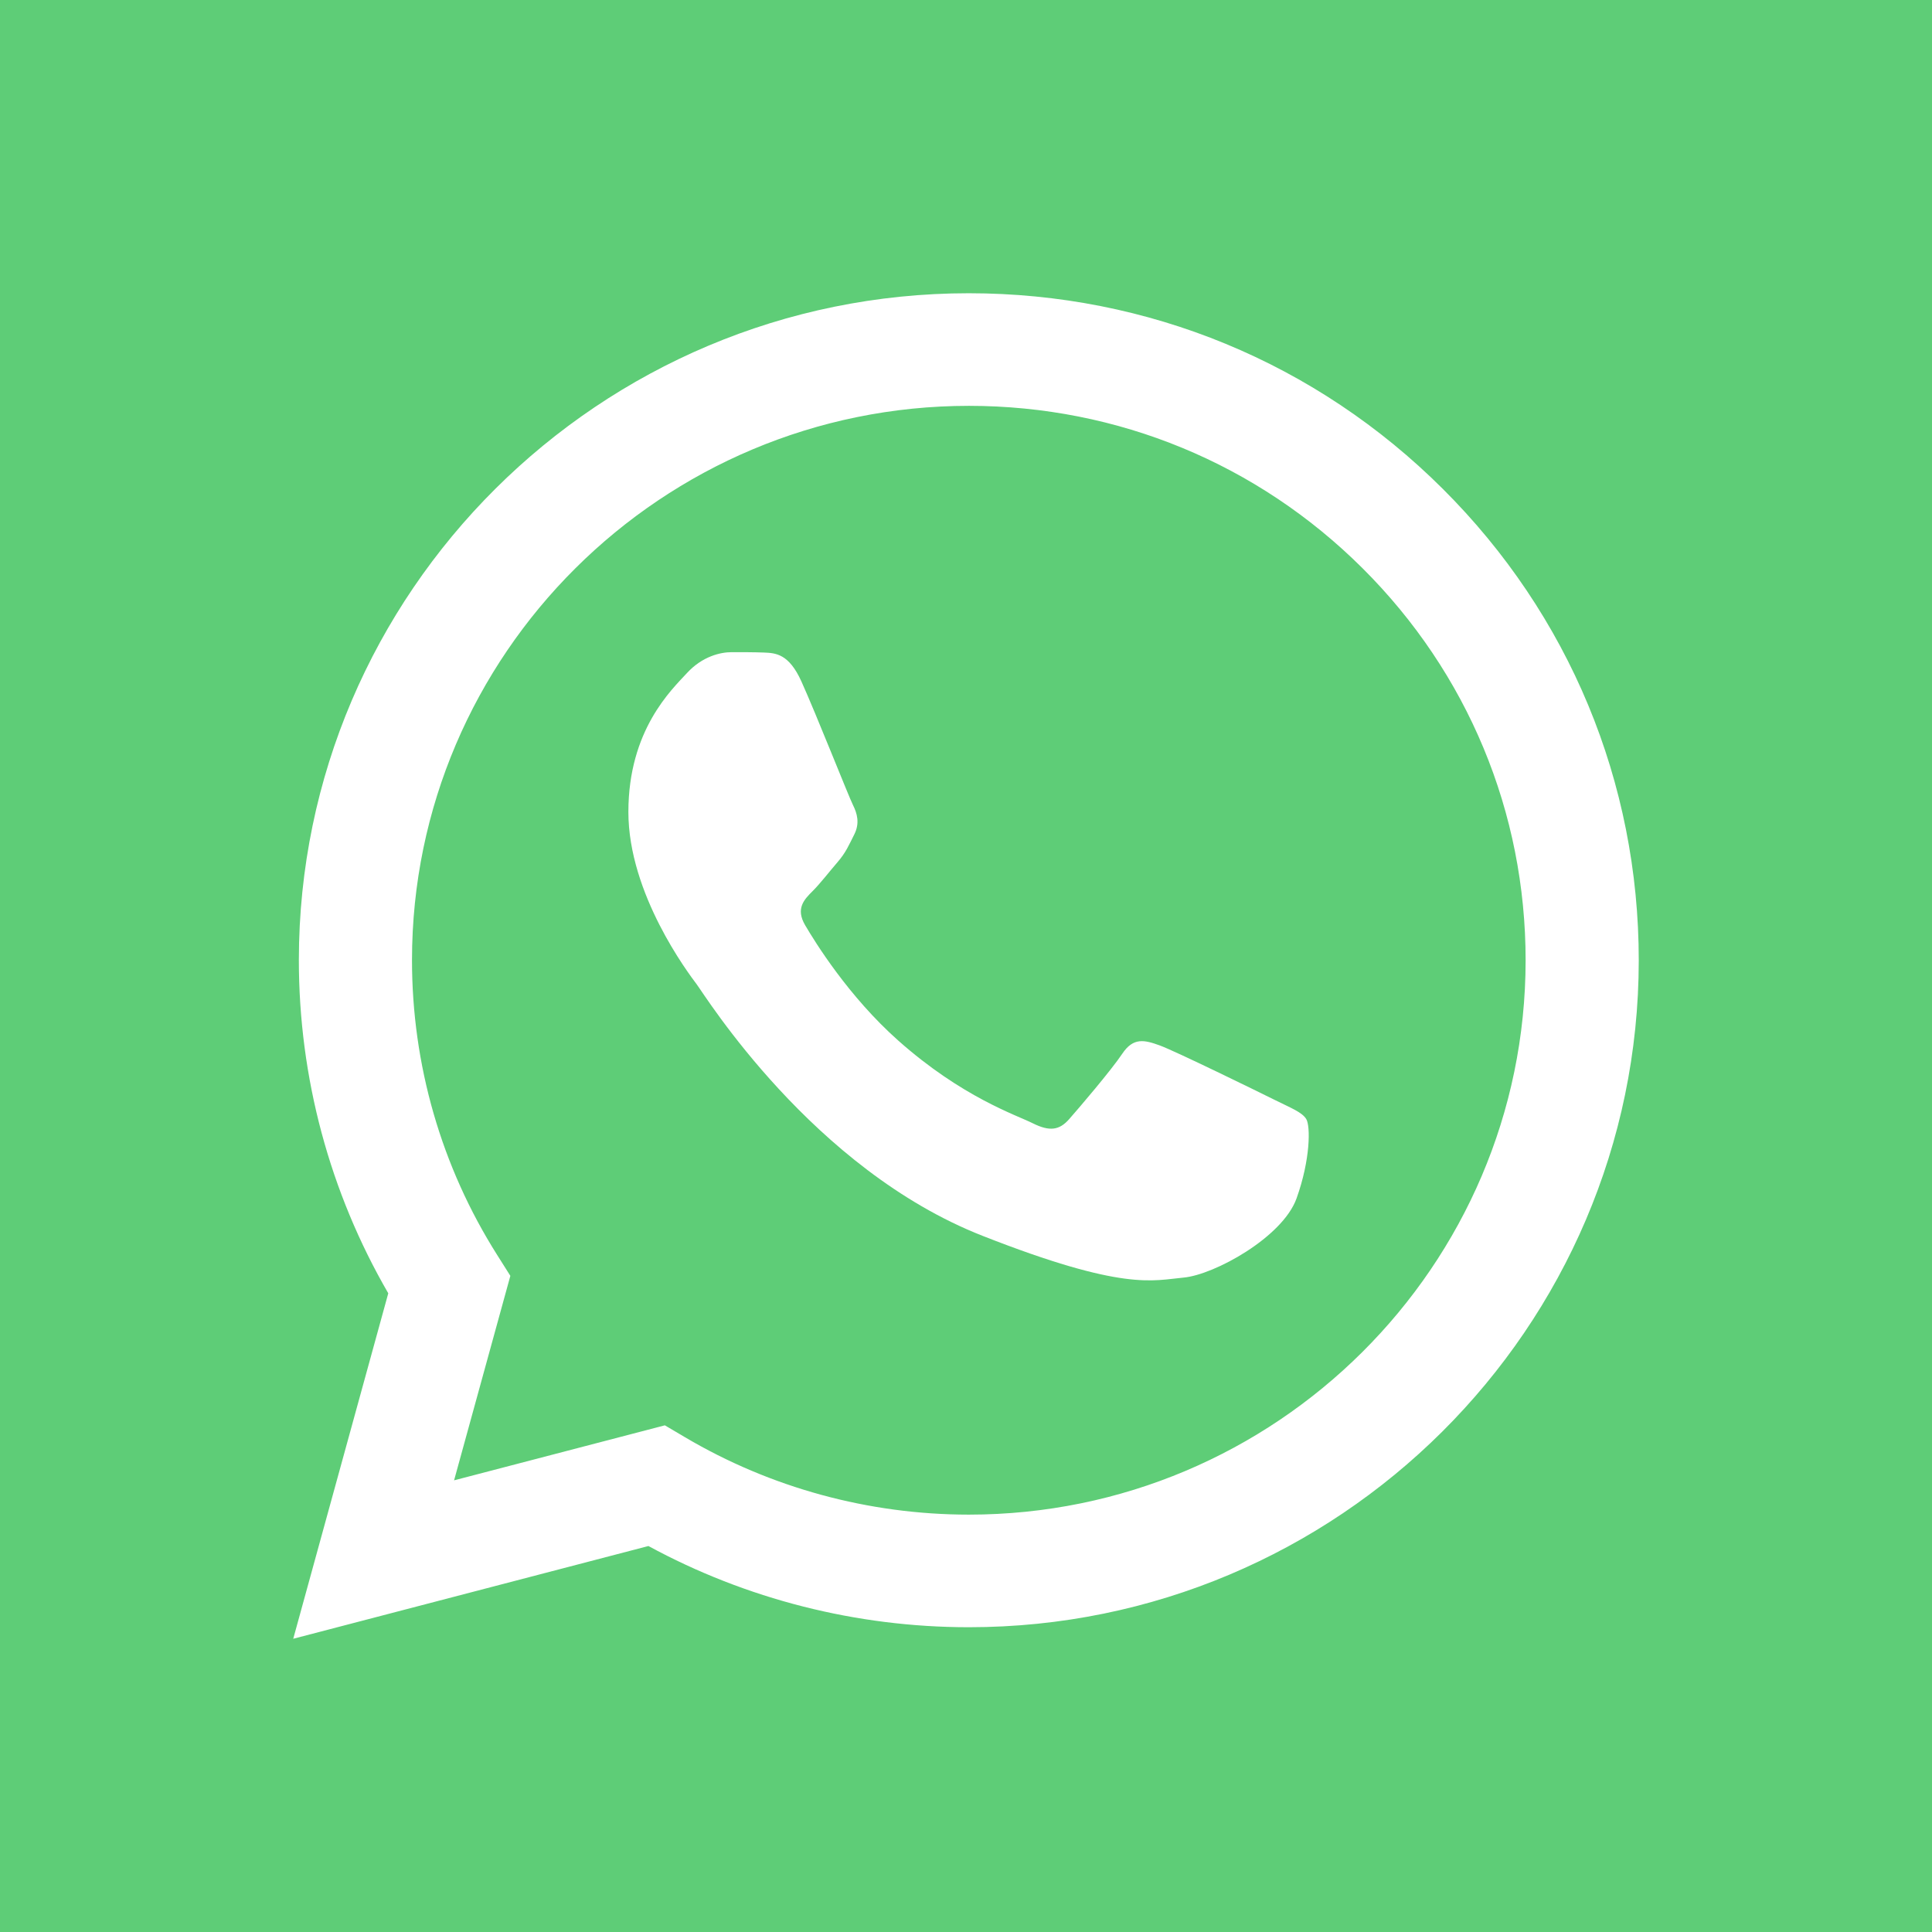
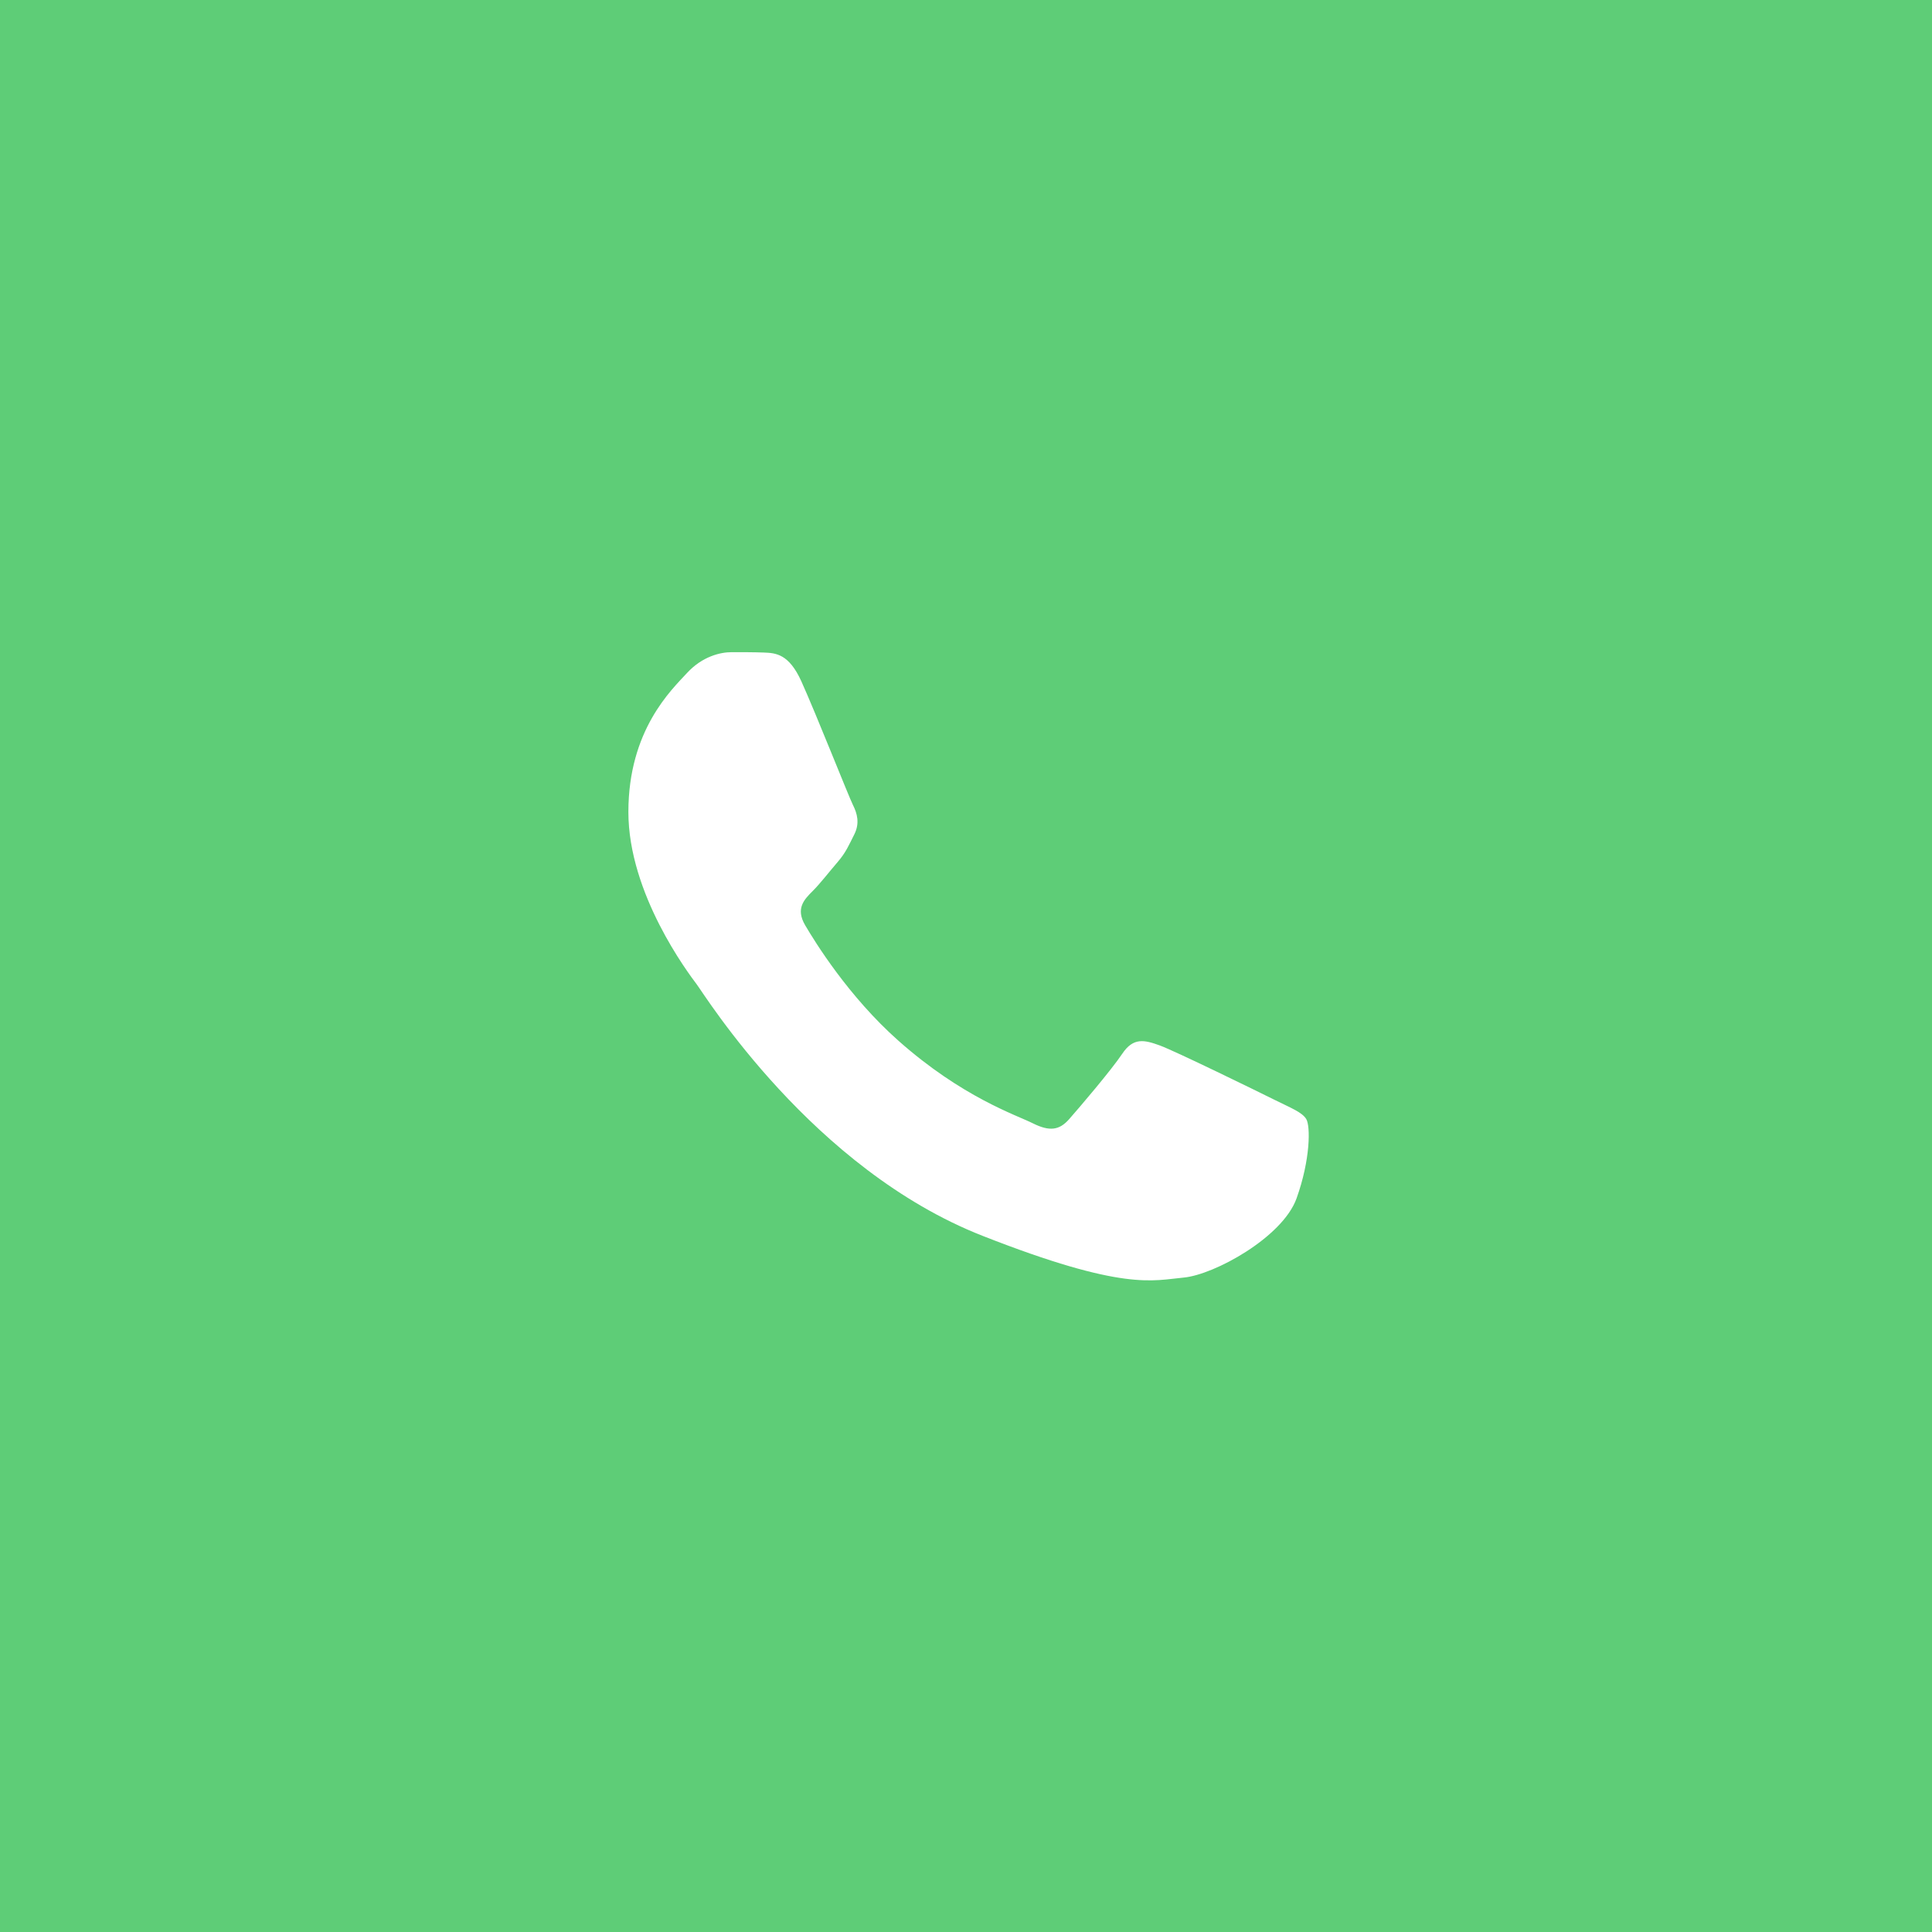
<svg xmlns="http://www.w3.org/2000/svg" width="32" height="32" viewBox="0 0 32 32" fill="none">
  <rect width="32" height="32" fill="#5ECD77" />
-   <path d="M11.012 23.608L11.349 23.807C12.765 24.643 14.388 25.086 16.043 25.087H16.047C21.13 25.087 25.267 20.969 25.269 15.908C25.27 13.455 24.311 11.149 22.57 9.414C20.829 7.679 18.514 6.723 16.05 6.722C10.963 6.722 6.825 10.839 6.824 15.9C6.823 17.634 7.31 19.324 8.234 20.785L8.453 21.132L7.521 24.519L11.012 23.608ZM4.857 27.143L6.431 21.421C5.46 19.746 4.95 17.846 4.95 15.9C4.953 9.811 9.93 4.857 16.047 4.857C19.015 4.858 21.801 6.008 23.896 8.096C25.991 10.183 27.144 12.958 27.143 15.909C27.14 21.997 22.162 26.952 16.047 26.952C16.047 26.952 16.046 26.952 16.047 26.952H16.042C14.185 26.951 12.36 26.487 10.74 25.607L4.857 27.143Z" fill="white" />
  <path fill-rule="evenodd" clip-rule="evenodd" d="M13.273 11.285C13.065 10.826 12.847 10.816 12.649 10.808C12.488 10.802 12.303 10.802 12.118 10.802C11.933 10.802 11.633 10.871 11.379 11.147C11.124 11.424 10.408 12.091 10.408 13.449C10.408 14.807 11.402 16.12 11.54 16.304C11.679 16.488 13.458 19.364 16.276 20.47C18.618 21.39 19.095 21.207 19.603 21.161C20.112 21.115 21.244 20.493 21.475 19.849C21.706 19.204 21.706 18.652 21.636 18.536C21.567 18.421 21.382 18.352 21.105 18.214C20.828 18.076 19.465 17.409 19.21 17.316C18.956 17.224 18.771 17.178 18.587 17.455C18.402 17.731 17.871 18.352 17.709 18.536C17.547 18.721 17.385 18.744 17.108 18.606C16.831 18.467 15.938 18.176 14.879 17.236C14.054 16.504 13.498 15.601 13.336 15.325C13.174 15.049 13.319 14.899 13.458 14.761C13.582 14.638 13.735 14.439 13.874 14.278C14.012 14.117 14.058 14.002 14.151 13.818C14.243 13.633 14.197 13.472 14.128 13.334C14.058 13.196 13.52 11.831 13.273 11.285Z" fill="white" />
</svg>